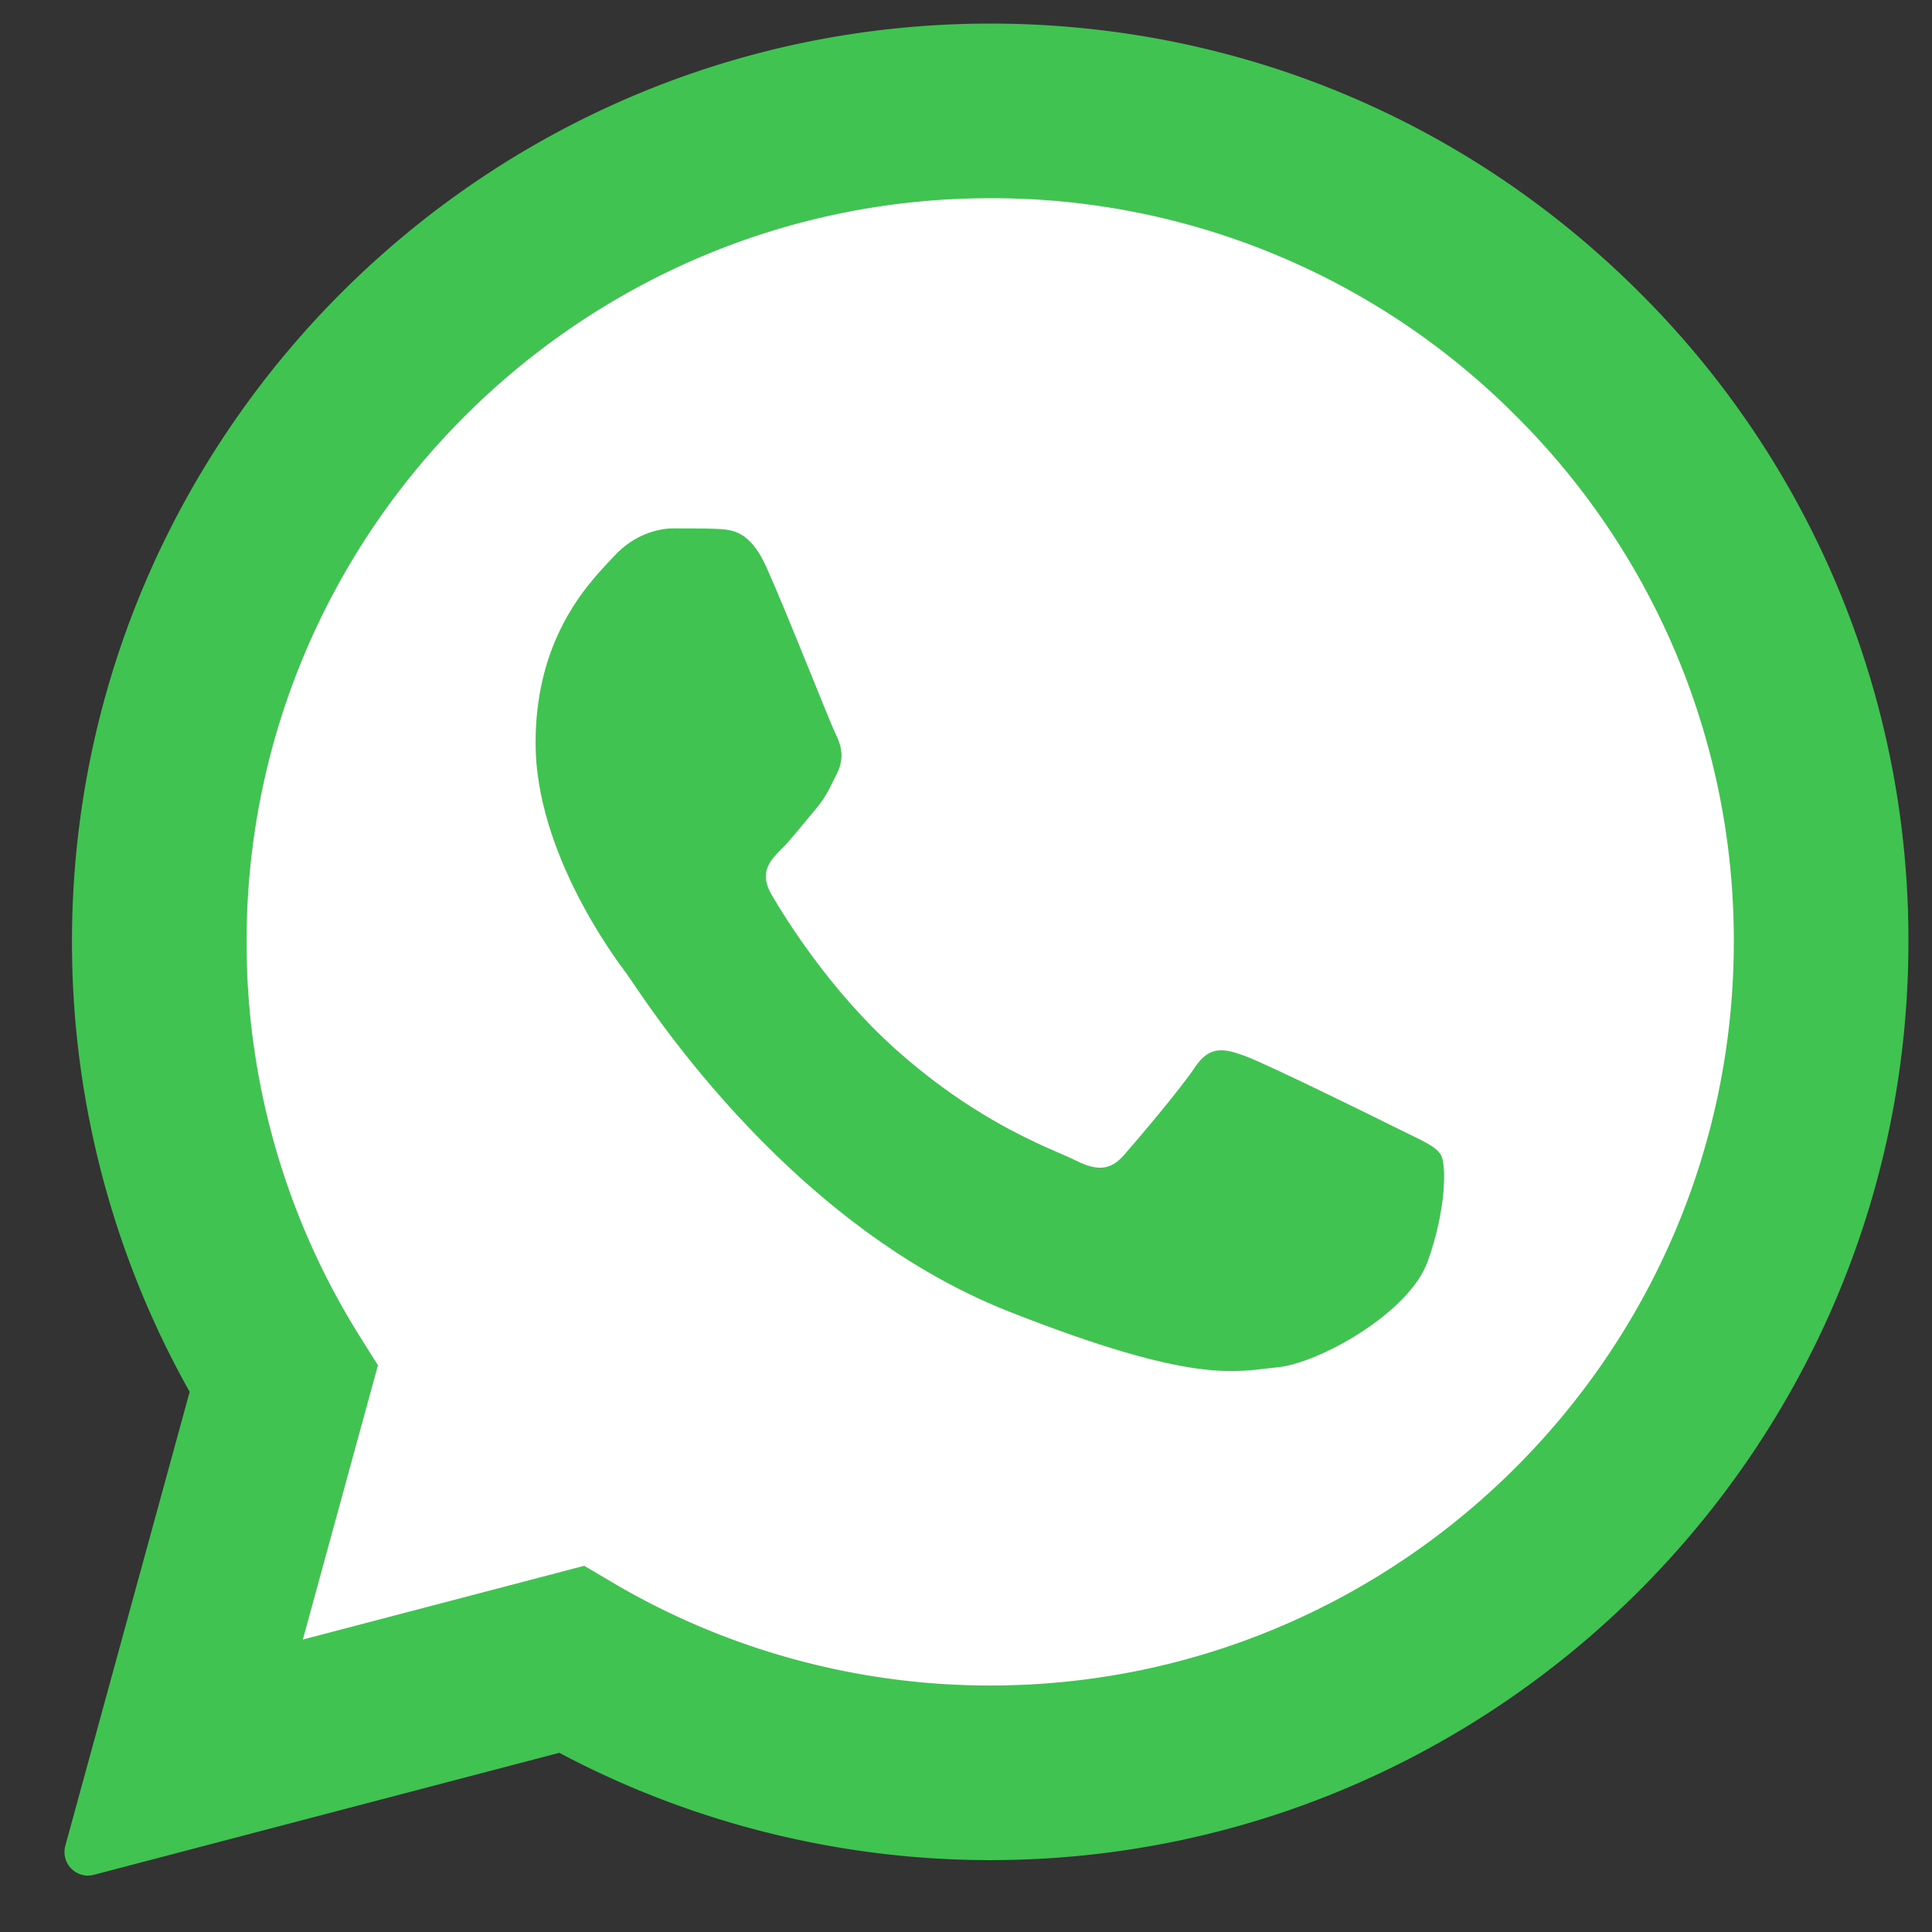
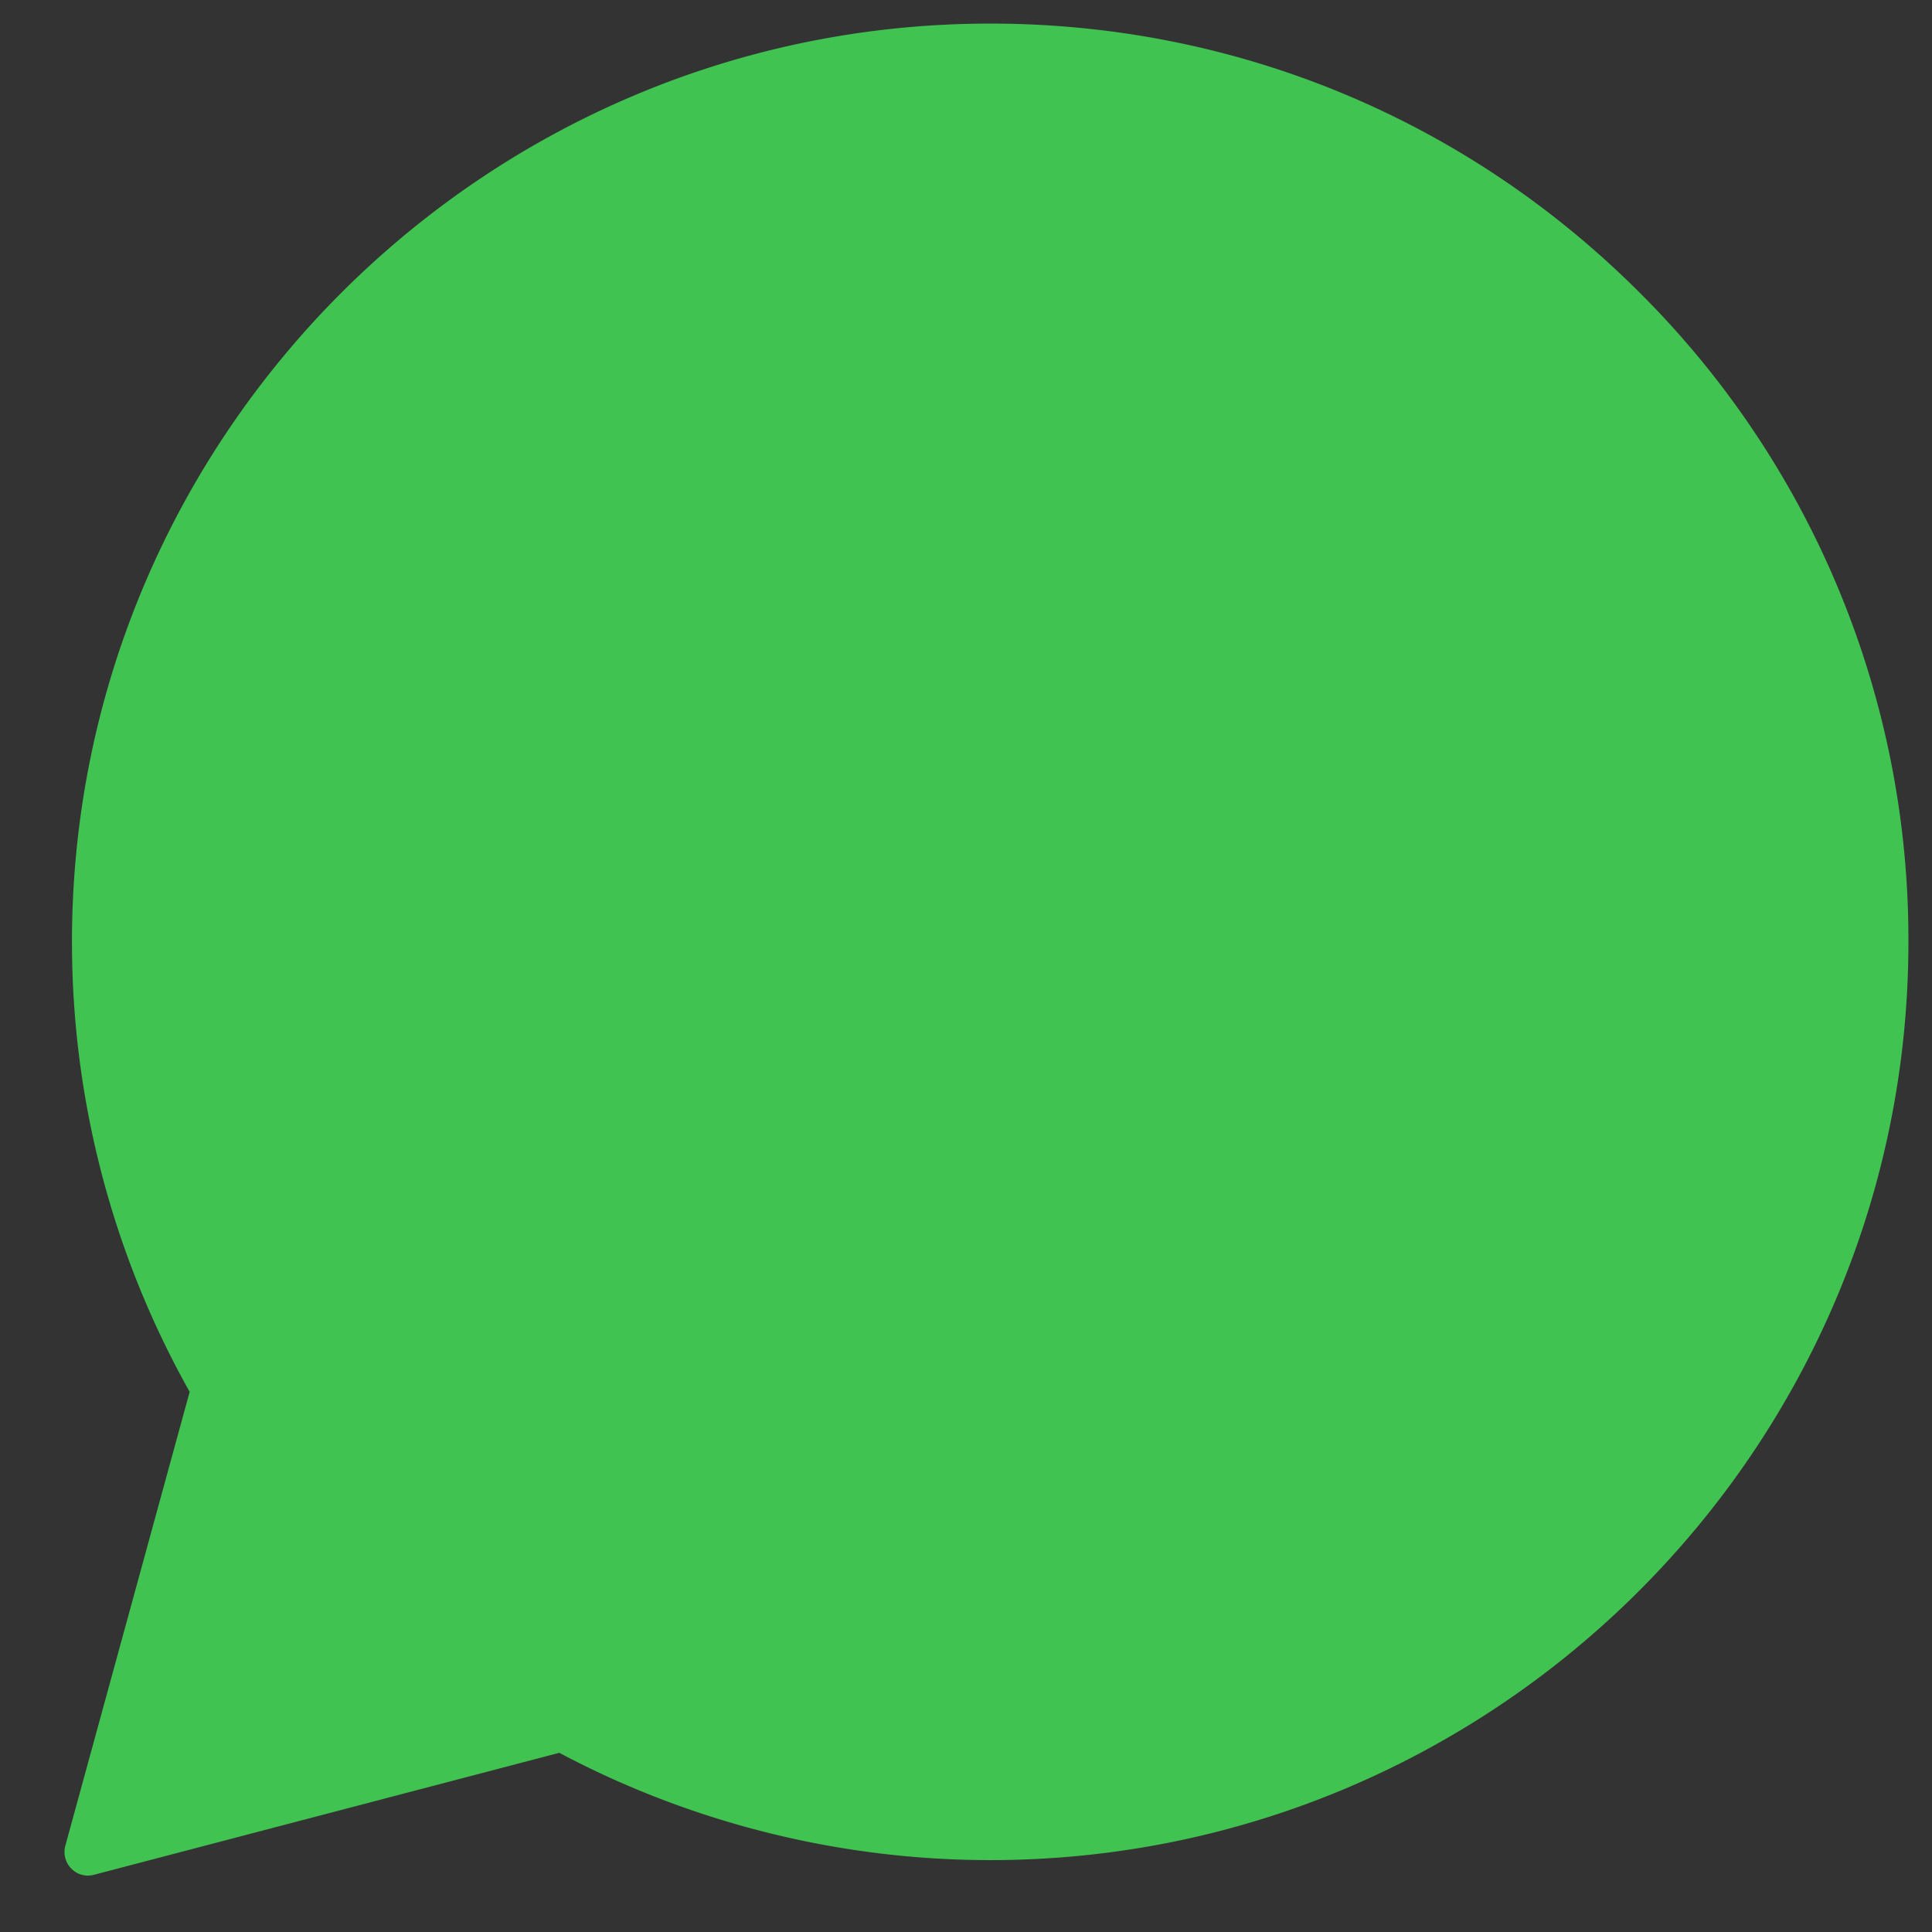
<svg xmlns="http://www.w3.org/2000/svg" aria-hidden="true" focusable="false" width="24" height="24">
  <rect width="100%" height="100%" fill="#333333" stroke="none" />
  <g fill="none" fill-rule="evenodd">
    <path fill="#40C351" fill-rule="nonzero" d="M1.093 23.3a.294.294 0 0 1-.282-.37l1.545-5.64a11.411 11.411 0 0 1-1.462-5.595C.897 5.408 6.014.293 12.301.293c3.05 0 5.915 1.189 8.069 3.344a11.335 11.335 0 0 1 3.337 8.067c-.002 6.287-5.12 11.403-11.406 11.403-1.867 0-3.714-.462-5.353-1.333l-5.78 1.515a.276.276 0 0 1-.075.01z" />
-     <path fill="#FFF" fill-rule="nonzero" d="M18.835 5.17a9.176 9.176 0 0 0-6.531-2.708c-5.095 0-9.239 4.142-9.241 9.234a9.205 9.205 0 0 0 1.412 4.914l.22.35-.933 3.407 3.496-.916.338.2a9.229 9.229 0 0 0 4.701 1.287h.004c5.091 0 9.235-4.143 9.237-9.235a9.183 9.183 0 0 0-2.703-6.533z" />
    <path fill="#40C351" d="M9.523 7.05c-.208-.462-.427-.471-.625-.48-.163-.006-.348-.006-.533-.006-.185 0-.485.07-.74.348-.255.278-.972.95-.972 2.316 0 1.366.995 2.687 1.134 2.872.138.184 1.92 3.078 4.743 4.191 2.346.925 2.824.741 3.333.695.51-.046 1.643-.671 1.874-1.32.231-.648.231-1.204.162-1.32-.07-.116-.254-.185-.532-.324-.277-.14-1.643-.81-1.898-.903-.254-.093-.44-.14-.625.139-.185.277-.717.903-.879 1.088-.162.186-.324.21-.602.07-.277-.14-1.172-.432-2.233-1.378-.825-.736-1.382-1.645-1.545-1.923-.162-.278-.017-.428.122-.567.125-.124.278-.324.417-.486.139-.162.185-.278.277-.463.093-.186.047-.348-.023-.487-.069-.139-.608-1.512-.855-2.061z" />
  </g>
</svg>